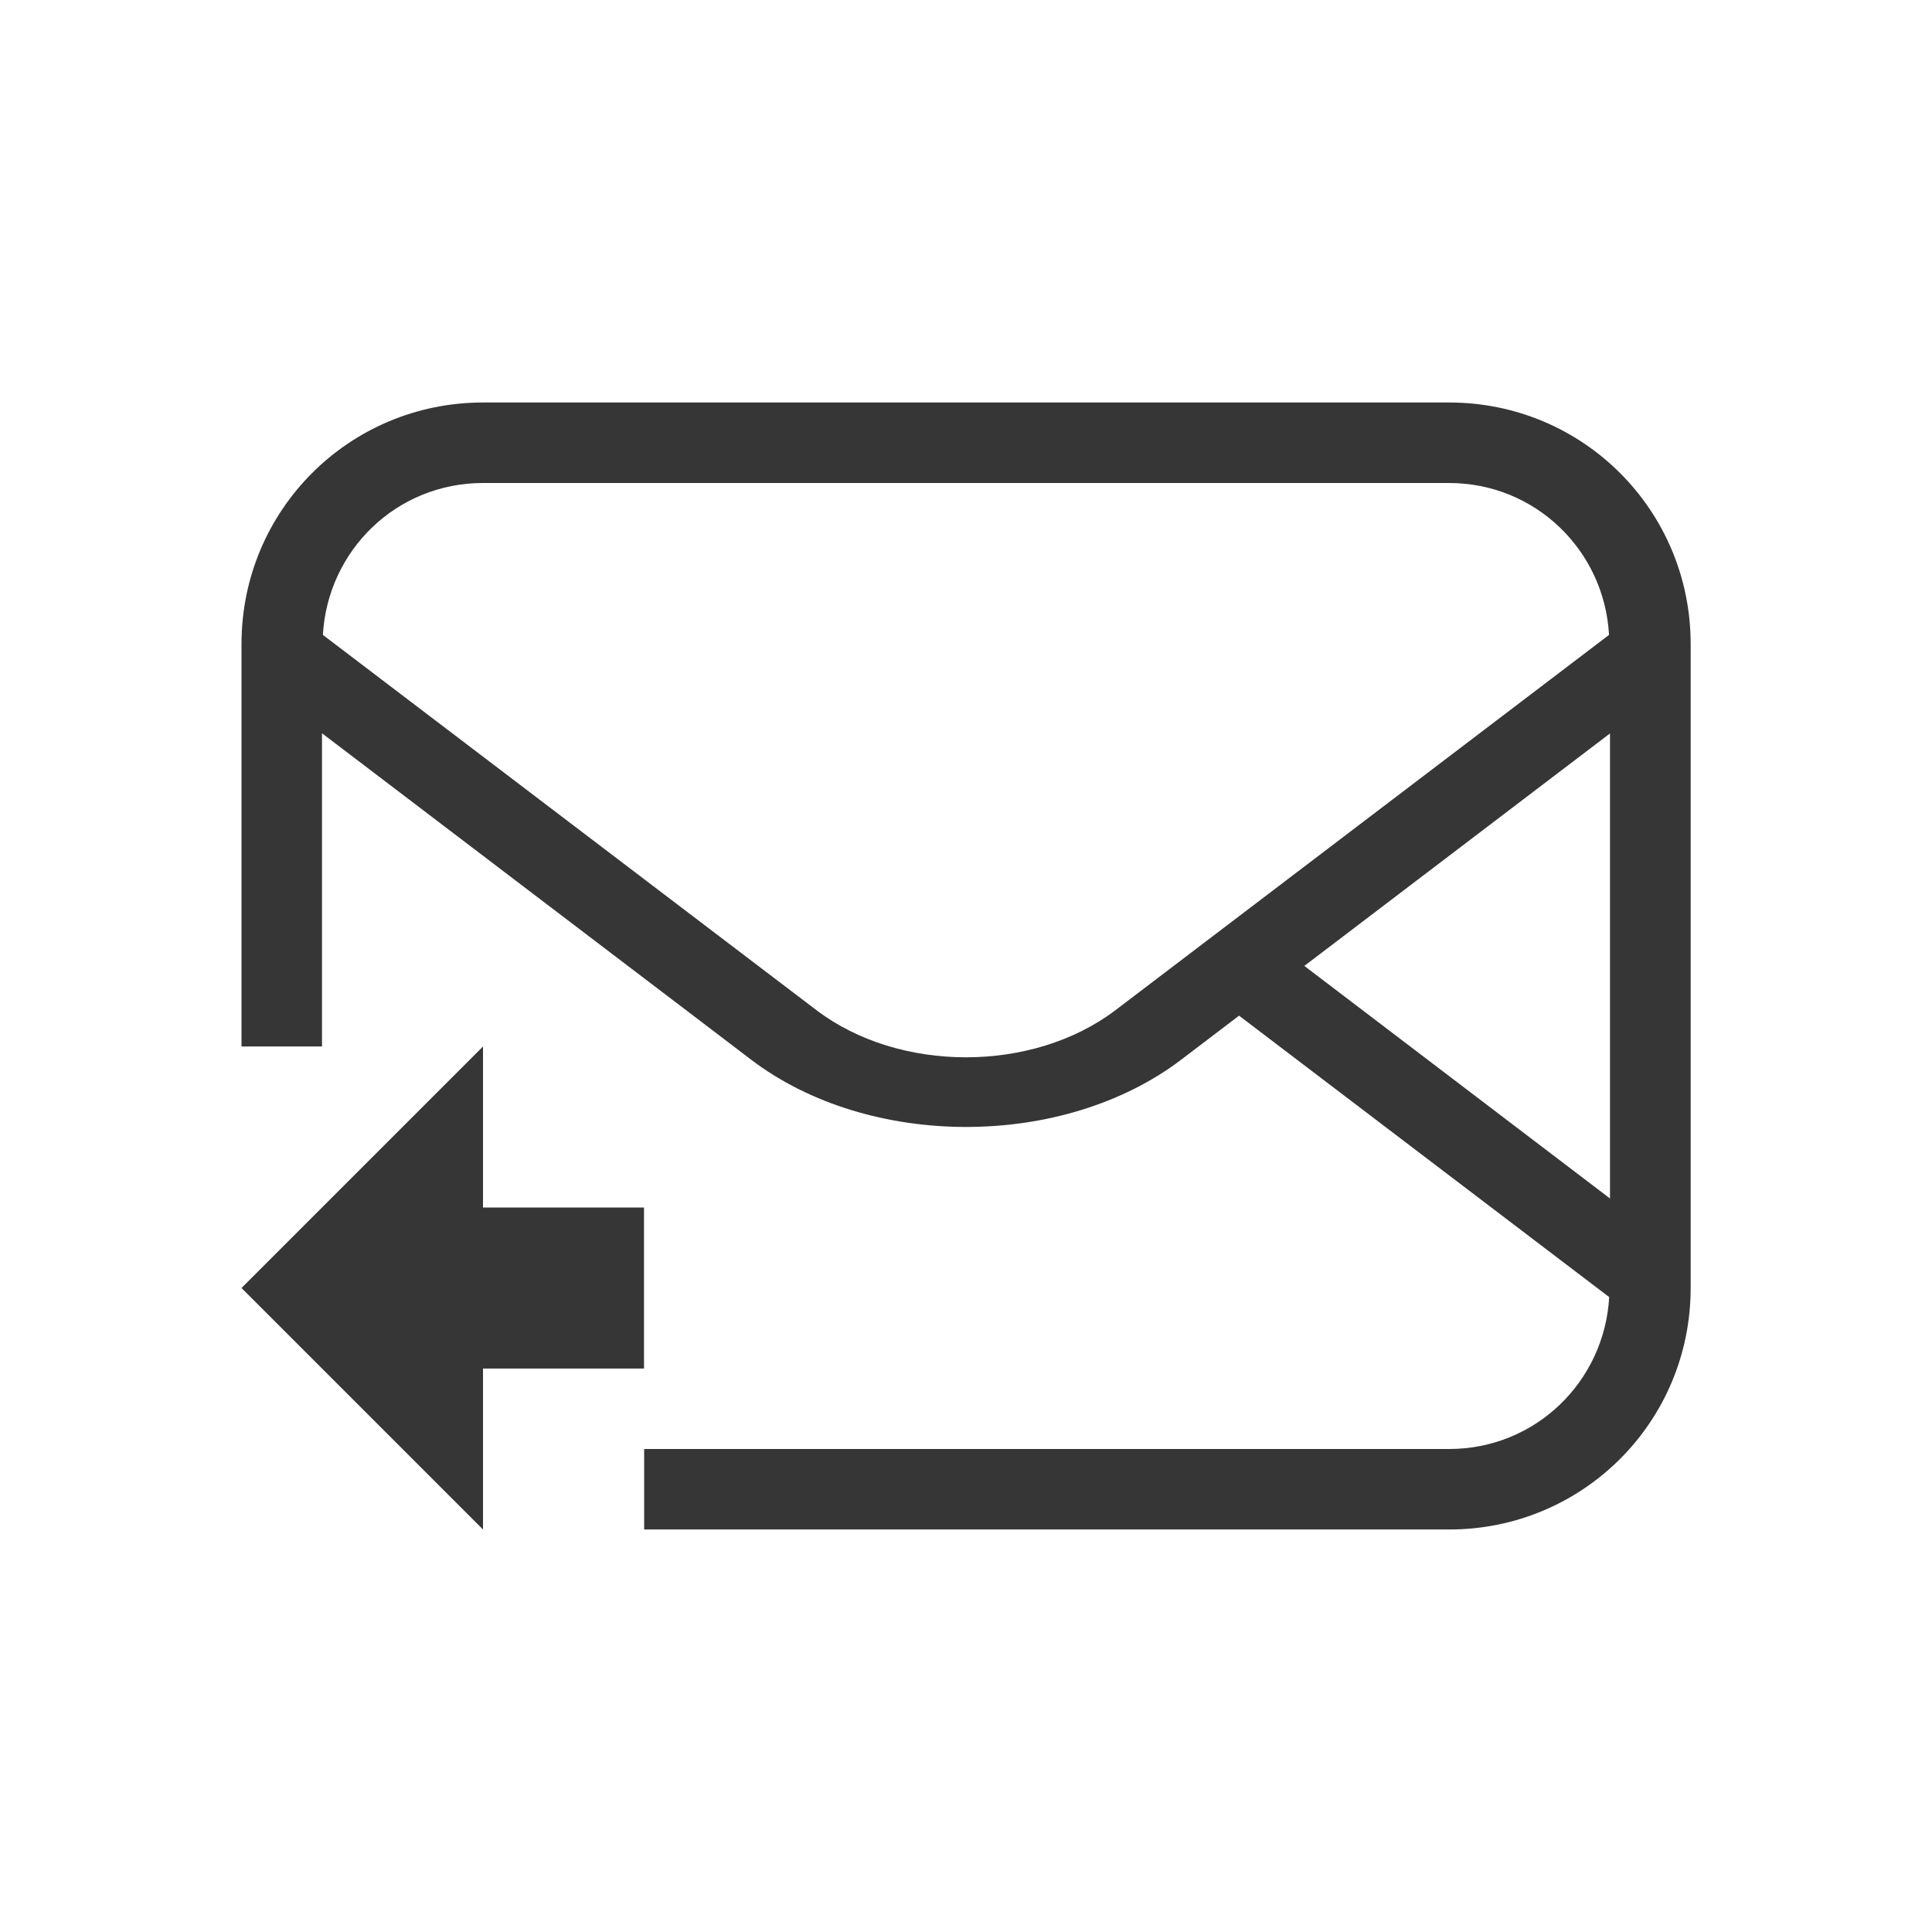
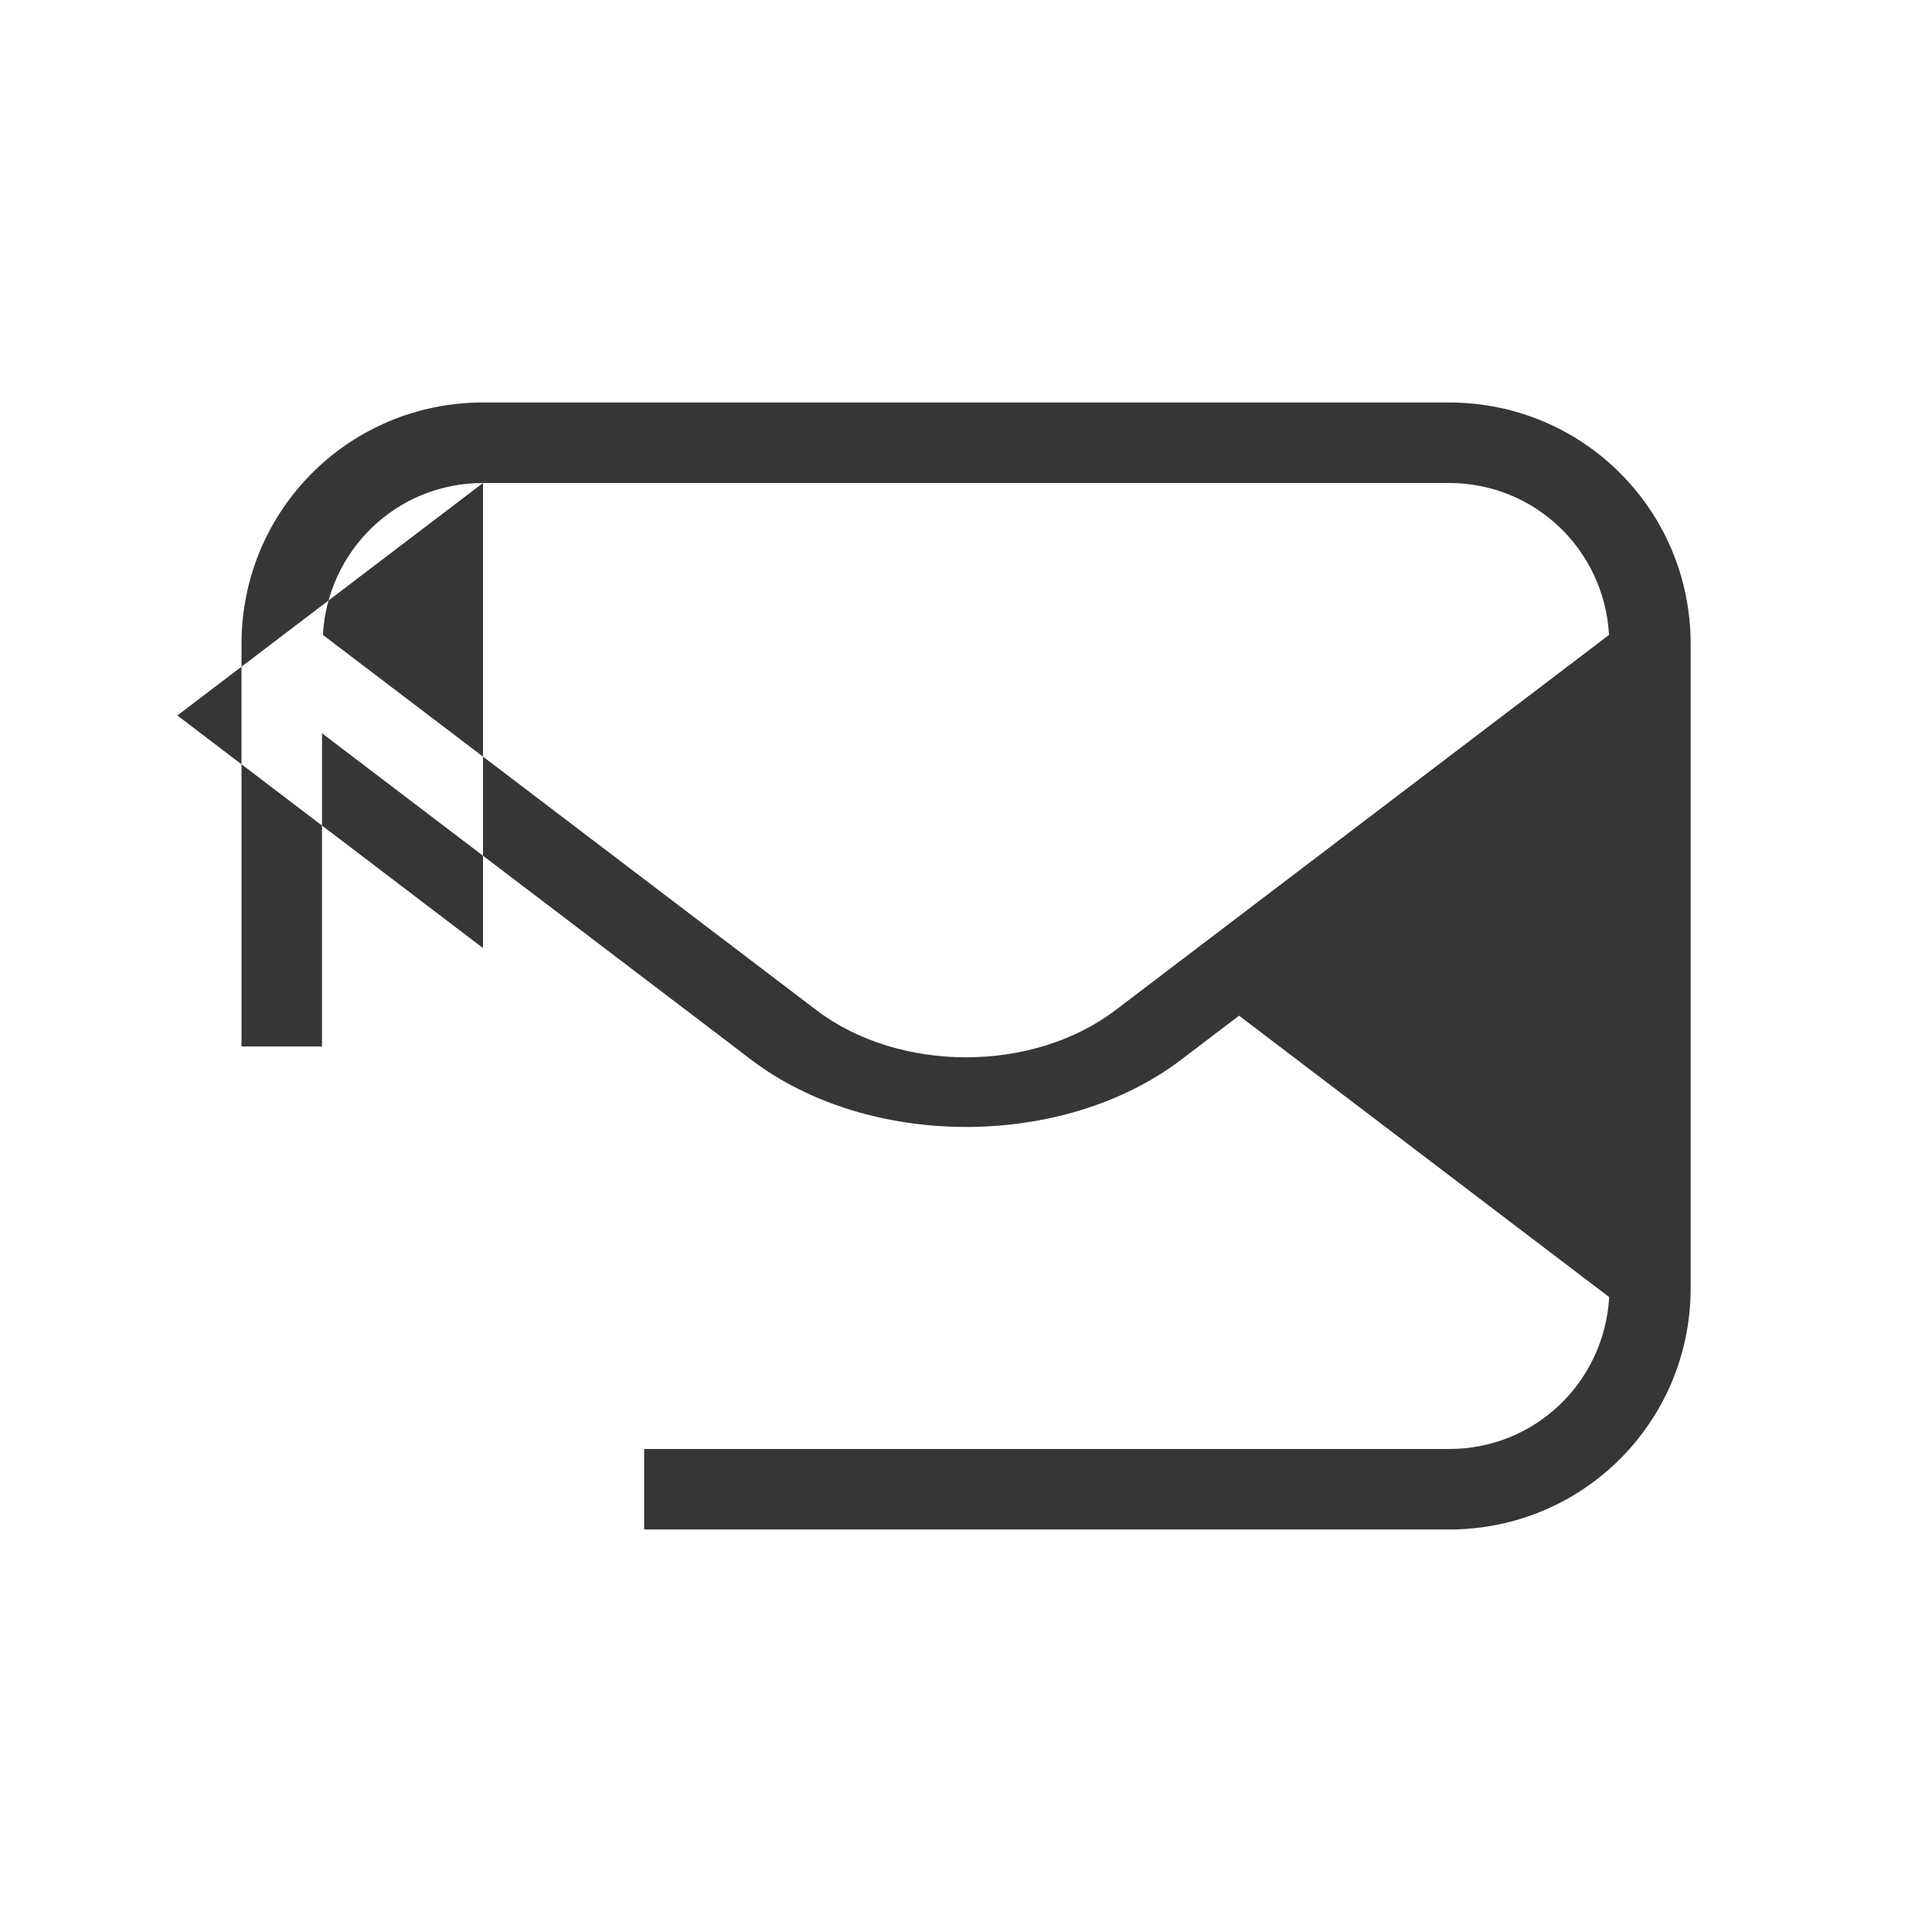
<svg xmlns="http://www.w3.org/2000/svg" width="24" height="24" version="1.1" viewBox="0 0 24 24">
  <defs>
    <style id="current-color-scheme" type="text/css">.ColorScheme-Text {
        color:#363636;
      }</style>
  </defs>
-   <path class="ColorScheme-Text" d="m6 13-3 3 3 3v-2h2v-2h-2z" fill="currentColor" />
-   <path class="ColorScheme-Text" d="m6 5c-1.662 0-3 1.338-3 3v5h1v-3.891l3.801 2.891 0.809 0.615 0.721 0.549c1.465 1.114 3.876 1.114 5.342 0l0.719-0.547 4.598 3.496c-0.06 1.054-0.919 1.887-1.988 1.887h-10v1h10c1.662 0 3-1.338 3-3v-8c0-1.662-1.338-3-3-3zm0 1h12c1.069 0 1.929 0.833 1.988 1.887l-6.129 4.66c-1.03 0.783-2.689 0.783-3.719 0l-6.129-4.66c0.06-1.054 0.919-1.887 1.988-1.887zm14 3.111v5.777l-3.797-2.889z" fill="currentColor" />
+   <path class="ColorScheme-Text" d="m6 5c-1.662 0-3 1.338-3 3v5h1v-3.891l3.801 2.891 0.809 0.615 0.721 0.549c1.465 1.114 3.876 1.114 5.342 0l0.719-0.547 4.598 3.496c-0.06 1.054-0.919 1.887-1.988 1.887h-10v1h10c1.662 0 3-1.338 3-3v-8c0-1.662-1.338-3-3-3zm0 1h12c1.069 0 1.929 0.833 1.988 1.887l-6.129 4.66c-1.03 0.783-2.689 0.783-3.719 0l-6.129-4.66c0.06-1.054 0.919-1.887 1.988-1.887zv5.777l-3.797-2.889z" fill="currentColor" />
</svg>